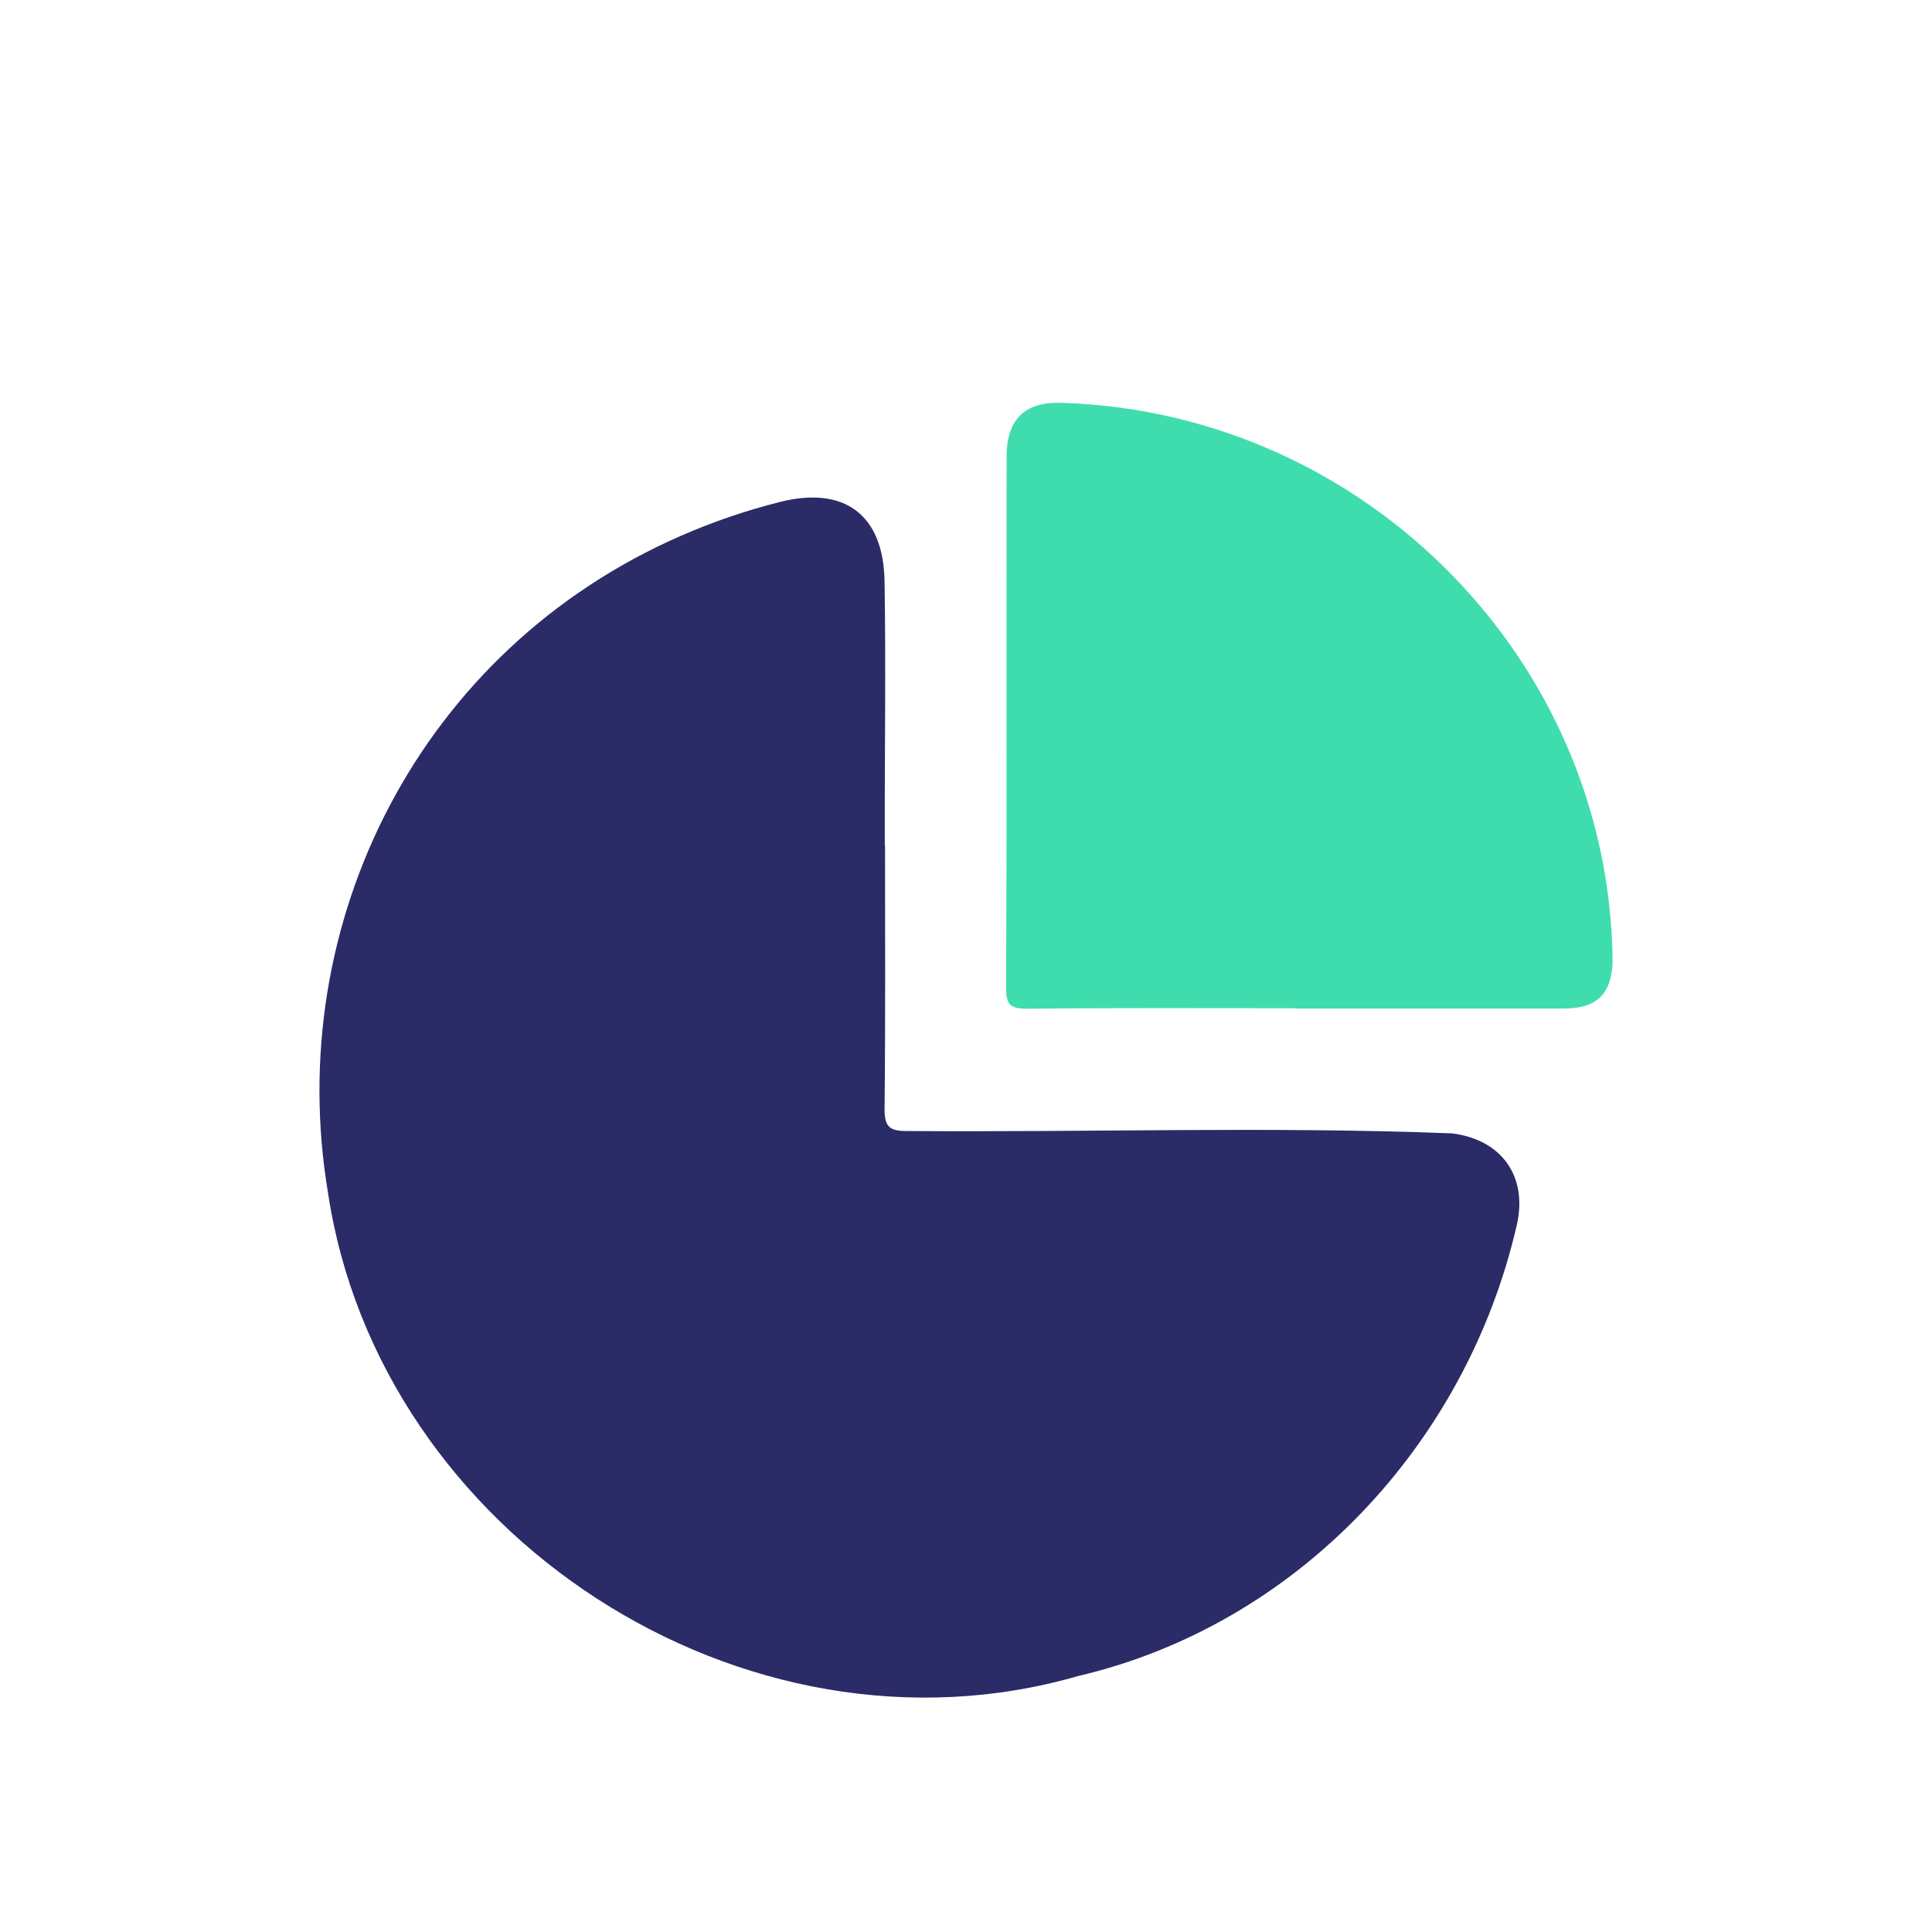
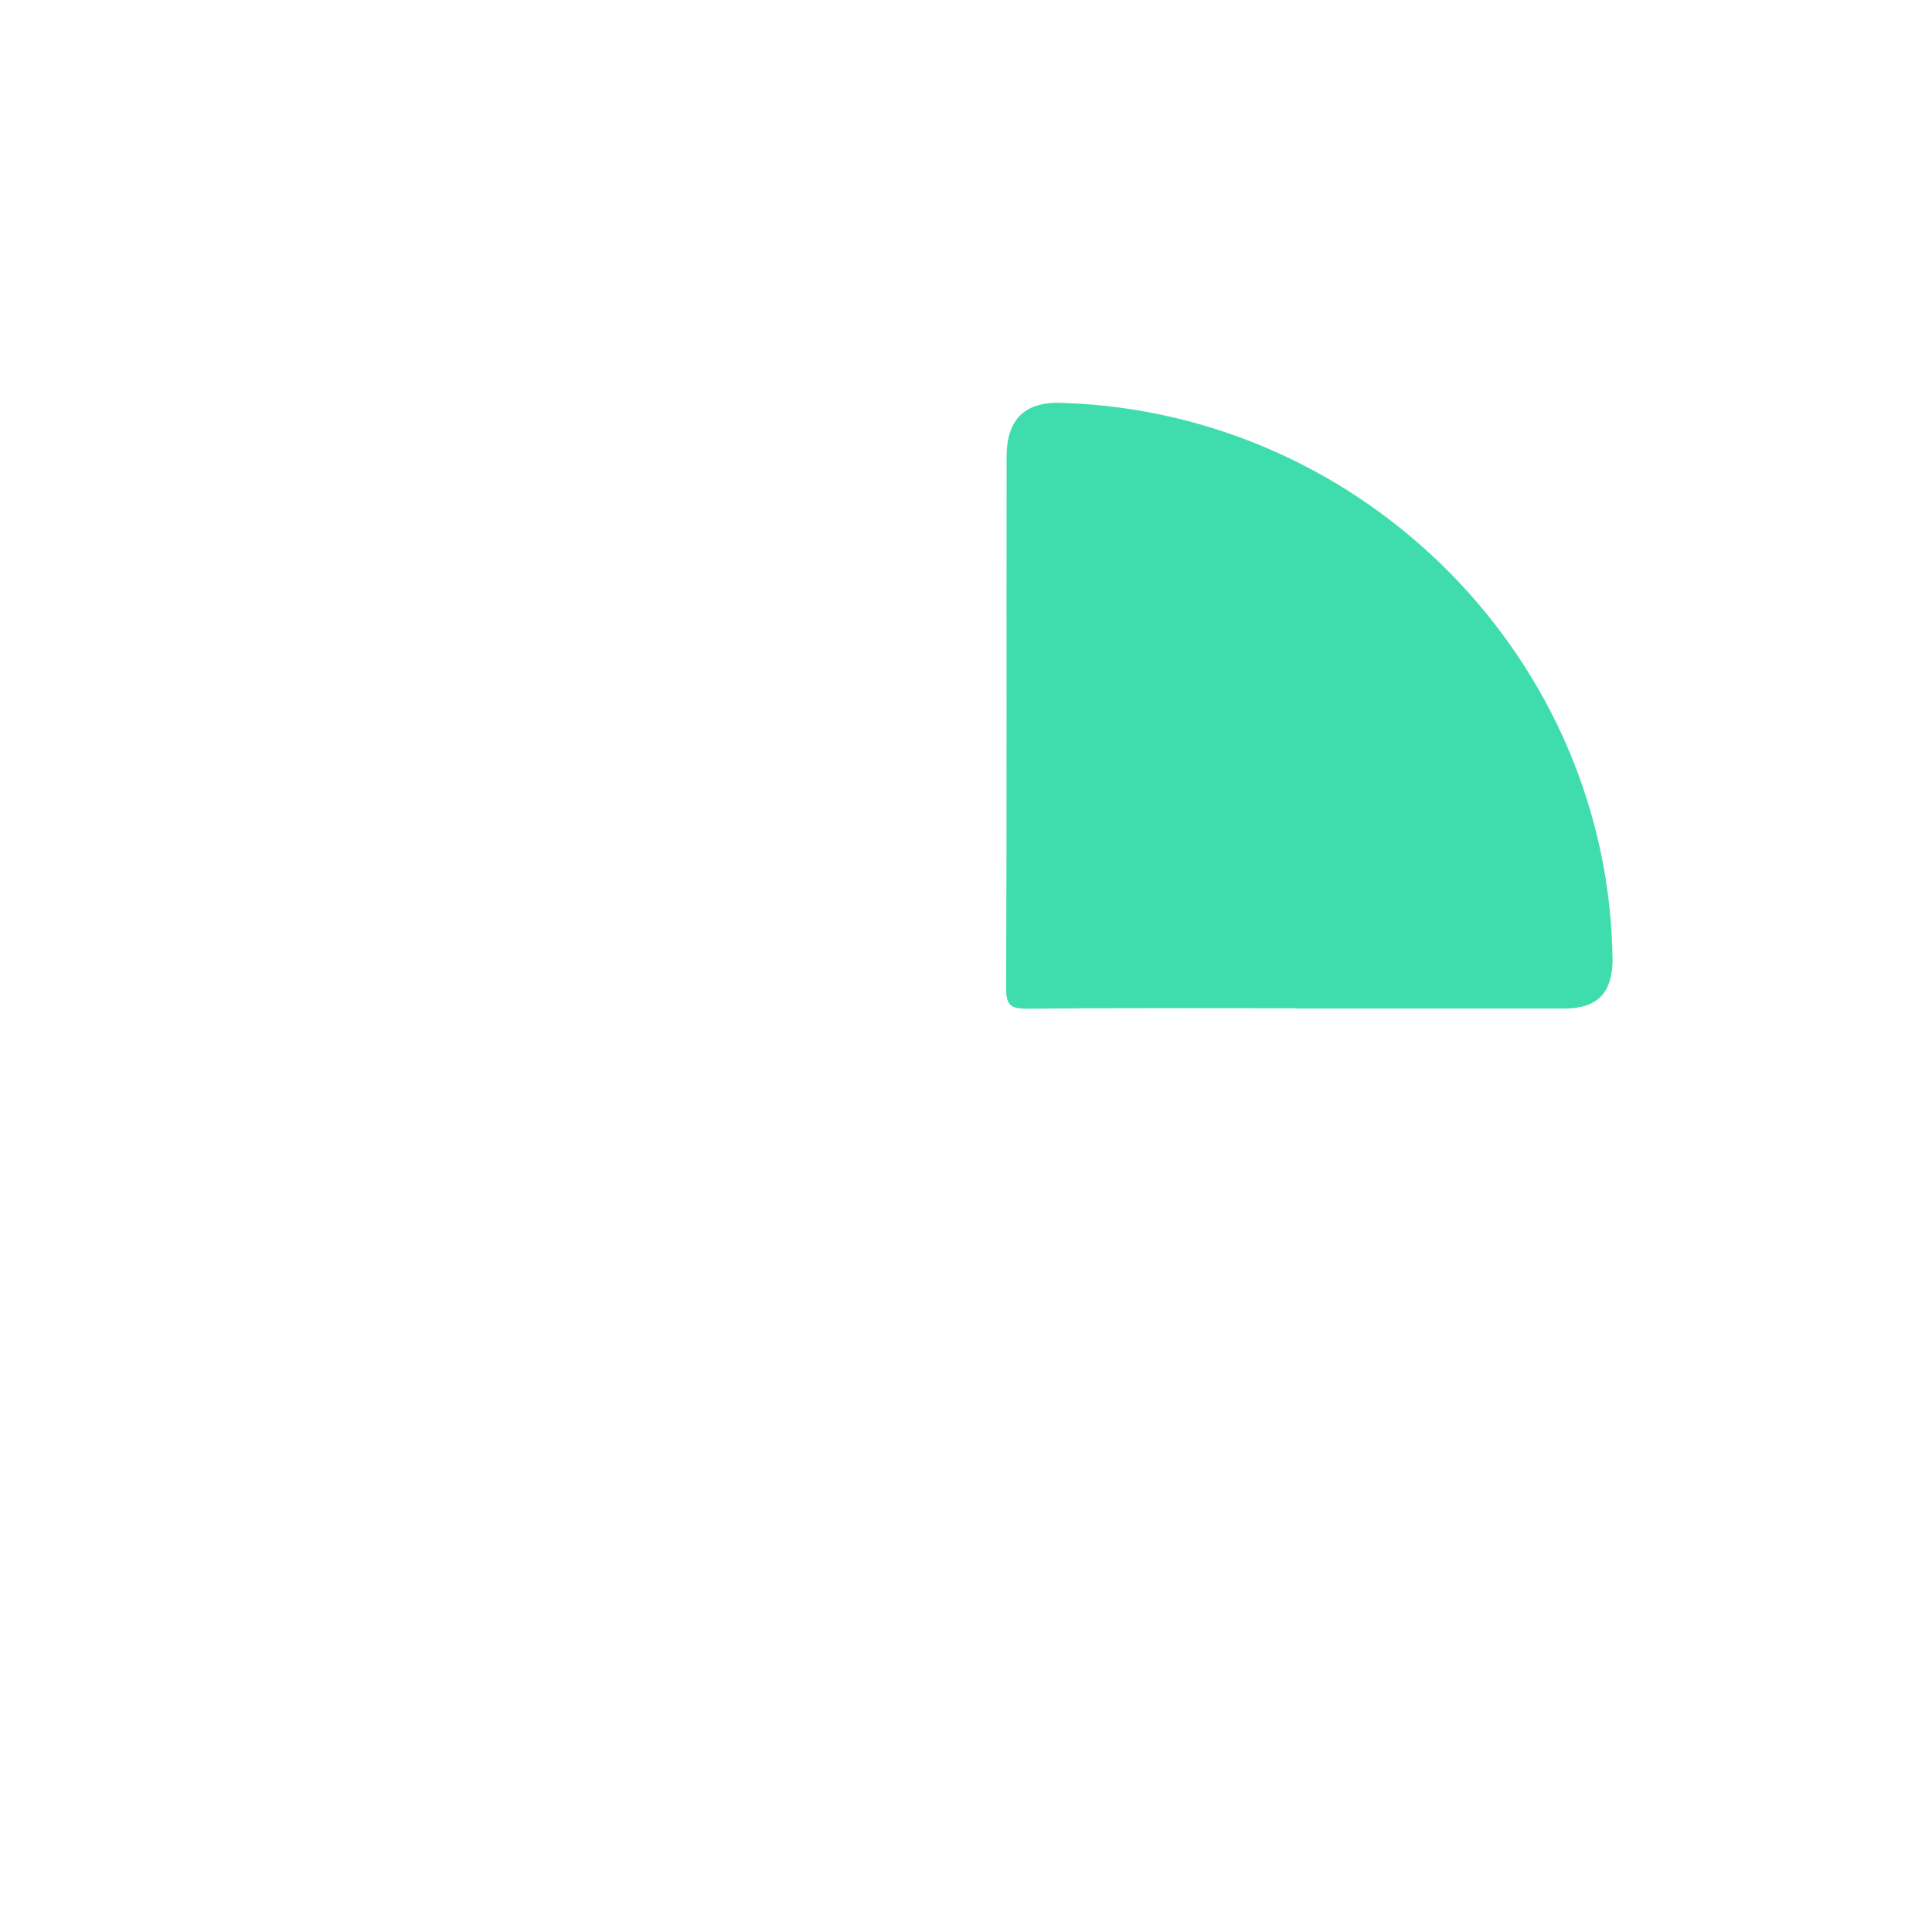
<svg xmlns="http://www.w3.org/2000/svg" id="Icons" viewBox="0 0 81.84 81.84">
  <defs>
    <style>.cls-1{fill:#3fddad;}.cls-1,.cls-2{stroke-width:0px;}.cls-2{fill:#2b2b67;}</style>
  </defs>
-   <path class="cls-2" d="m37.49,35.81c0,3.72.02,7.44-.02,11.17,0,.73.19.93.93.93,7.7.06,15.42-.2,23.11.1,2.09.26,3.22,1.82,2.74,3.89-2.13,9.27-9.28,16.92-18.59,19.1-14.13,4.07-29.6-5.98-31.77-20.5-1.9-11.38,3.87-22.97,14.97-27.81,1.35-.59,2.73-1.06,4.15-1.42,2.74-.7,4.42.51,4.46,3.37.06,3.72,0,7.44.01,11.17Z" />
  <path class="cls-1" d="m54.85,42.71c-3.79,0-7.57-.02-11.36.02-.69,0-.87-.17-.87-.86.03-7.51.01-15.01.02-22.52,0-1.64.82-2.38,2.46-2.28,12.72.45,23.1,10.89,23.21,23.67-.04,1.34-.66,1.97-2,1.98-3.82,0-7.64,0-11.46,0Z" />
</svg>